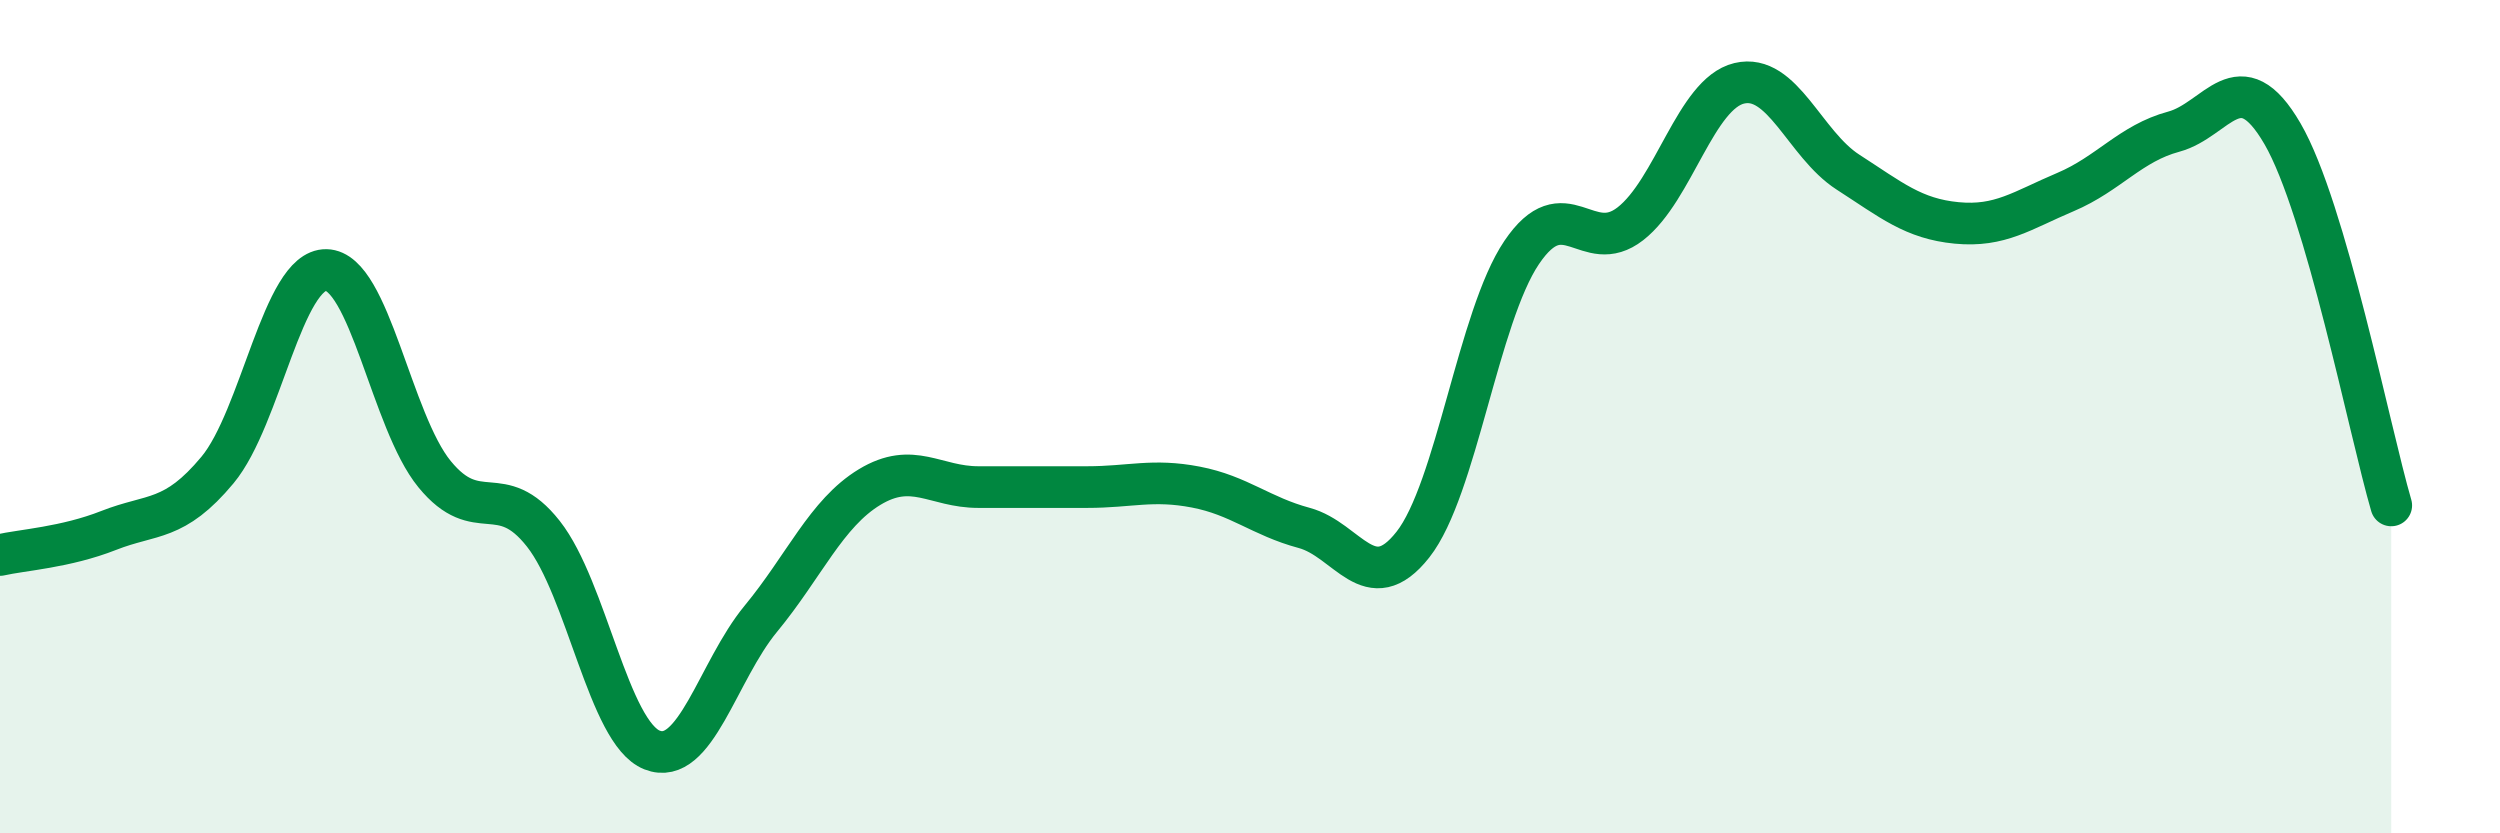
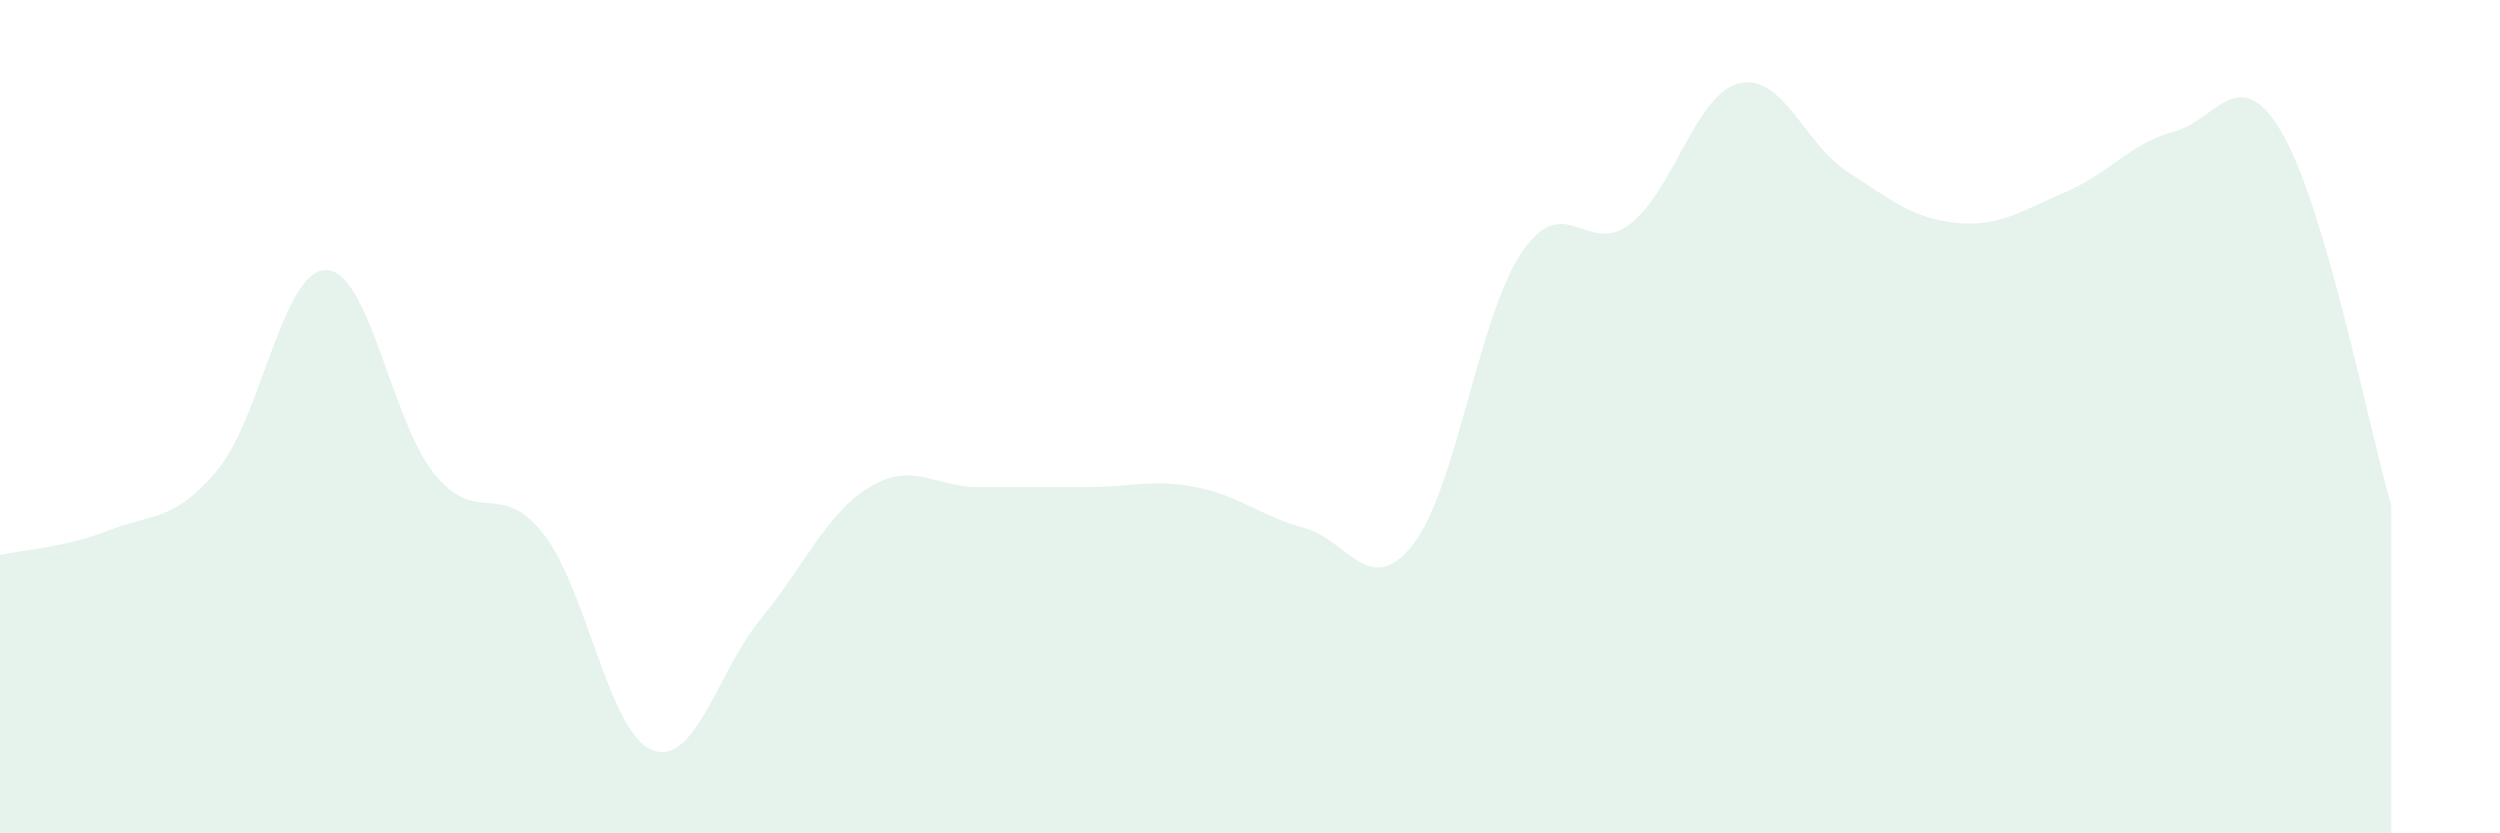
<svg xmlns="http://www.w3.org/2000/svg" width="60" height="20" viewBox="0 0 60 20">
  <path d="M 0,13.32 C 0.52,13.2 1.57,13.14 2.61,12.73 C 3.65,12.32 4.18,12.53 5.22,11.28 C 6.26,10.03 6.79,6.46 7.83,6.48 C 8.87,6.5 9.39,10.11 10.43,11.38 C 11.47,12.65 12,11.49 13.04,12.81 C 14.08,14.13 14.61,17.59 15.65,18 C 16.69,18.41 17.22,16.11 18.26,14.85 C 19.3,13.59 19.83,12.32 20.87,11.69 C 21.91,11.06 22.44,11.69 23.48,11.69 C 24.52,11.69 25.05,11.69 26.09,11.69 C 27.13,11.69 27.66,11.49 28.7,11.69 C 29.74,11.89 30.26,12.39 31.3,12.67 C 32.34,12.95 32.87,14.39 33.91,13.07 C 34.95,11.75 35.48,7.6 36.52,6.06 C 37.56,4.52 38.09,6.18 39.13,5.37 C 40.17,4.56 40.7,2.25 41.74,2 C 42.78,1.75 43.31,3.46 44.35,4.13 C 45.39,4.8 45.92,5.25 46.96,5.35 C 48,5.45 48.53,5.05 49.57,4.61 C 50.61,4.17 51.13,3.44 52.17,3.16 C 53.21,2.88 53.74,1.42 54.78,3.21 C 55.82,5 56.87,10.35 57.39,12.13L57.39 20L0 20Z" fill="#008740" opacity="0.1" stroke-linecap="round" stroke-linejoin="round" />
-   <path d="M 0,13.32 C 0.52,13.2 1.57,13.14 2.61,12.73 C 3.65,12.32 4.18,12.53 5.22,11.28 C 6.26,10.03 6.79,6.46 7.83,6.48 C 8.87,6.5 9.39,10.11 10.43,11.38 C 11.47,12.65 12,11.49 13.04,12.81 C 14.08,14.13 14.61,17.59 15.65,18 C 16.69,18.41 17.22,16.11 18.26,14.85 C 19.3,13.59 19.83,12.32 20.87,11.69 C 21.91,11.06 22.44,11.69 23.48,11.69 C 24.52,11.69 25.05,11.69 26.09,11.69 C 27.13,11.69 27.66,11.49 28.7,11.69 C 29.74,11.89 30.26,12.39 31.3,12.67 C 32.34,12.95 32.87,14.39 33.91,13.07 C 34.95,11.75 35.48,7.6 36.52,6.06 C 37.56,4.52 38.09,6.18 39.13,5.37 C 40.17,4.56 40.7,2.25 41.74,2 C 42.78,1.75 43.31,3.46 44.35,4.13 C 45.39,4.8 45.92,5.25 46.96,5.35 C 48,5.45 48.53,5.05 49.57,4.61 C 50.61,4.17 51.13,3.44 52.17,3.16 C 53.21,2.88 53.74,1.42 54.78,3.21 C 55.82,5 56.87,10.35 57.39,12.13" stroke="#008740" stroke-width="1" fill="none" stroke-linecap="round" stroke-linejoin="round" />
</svg>